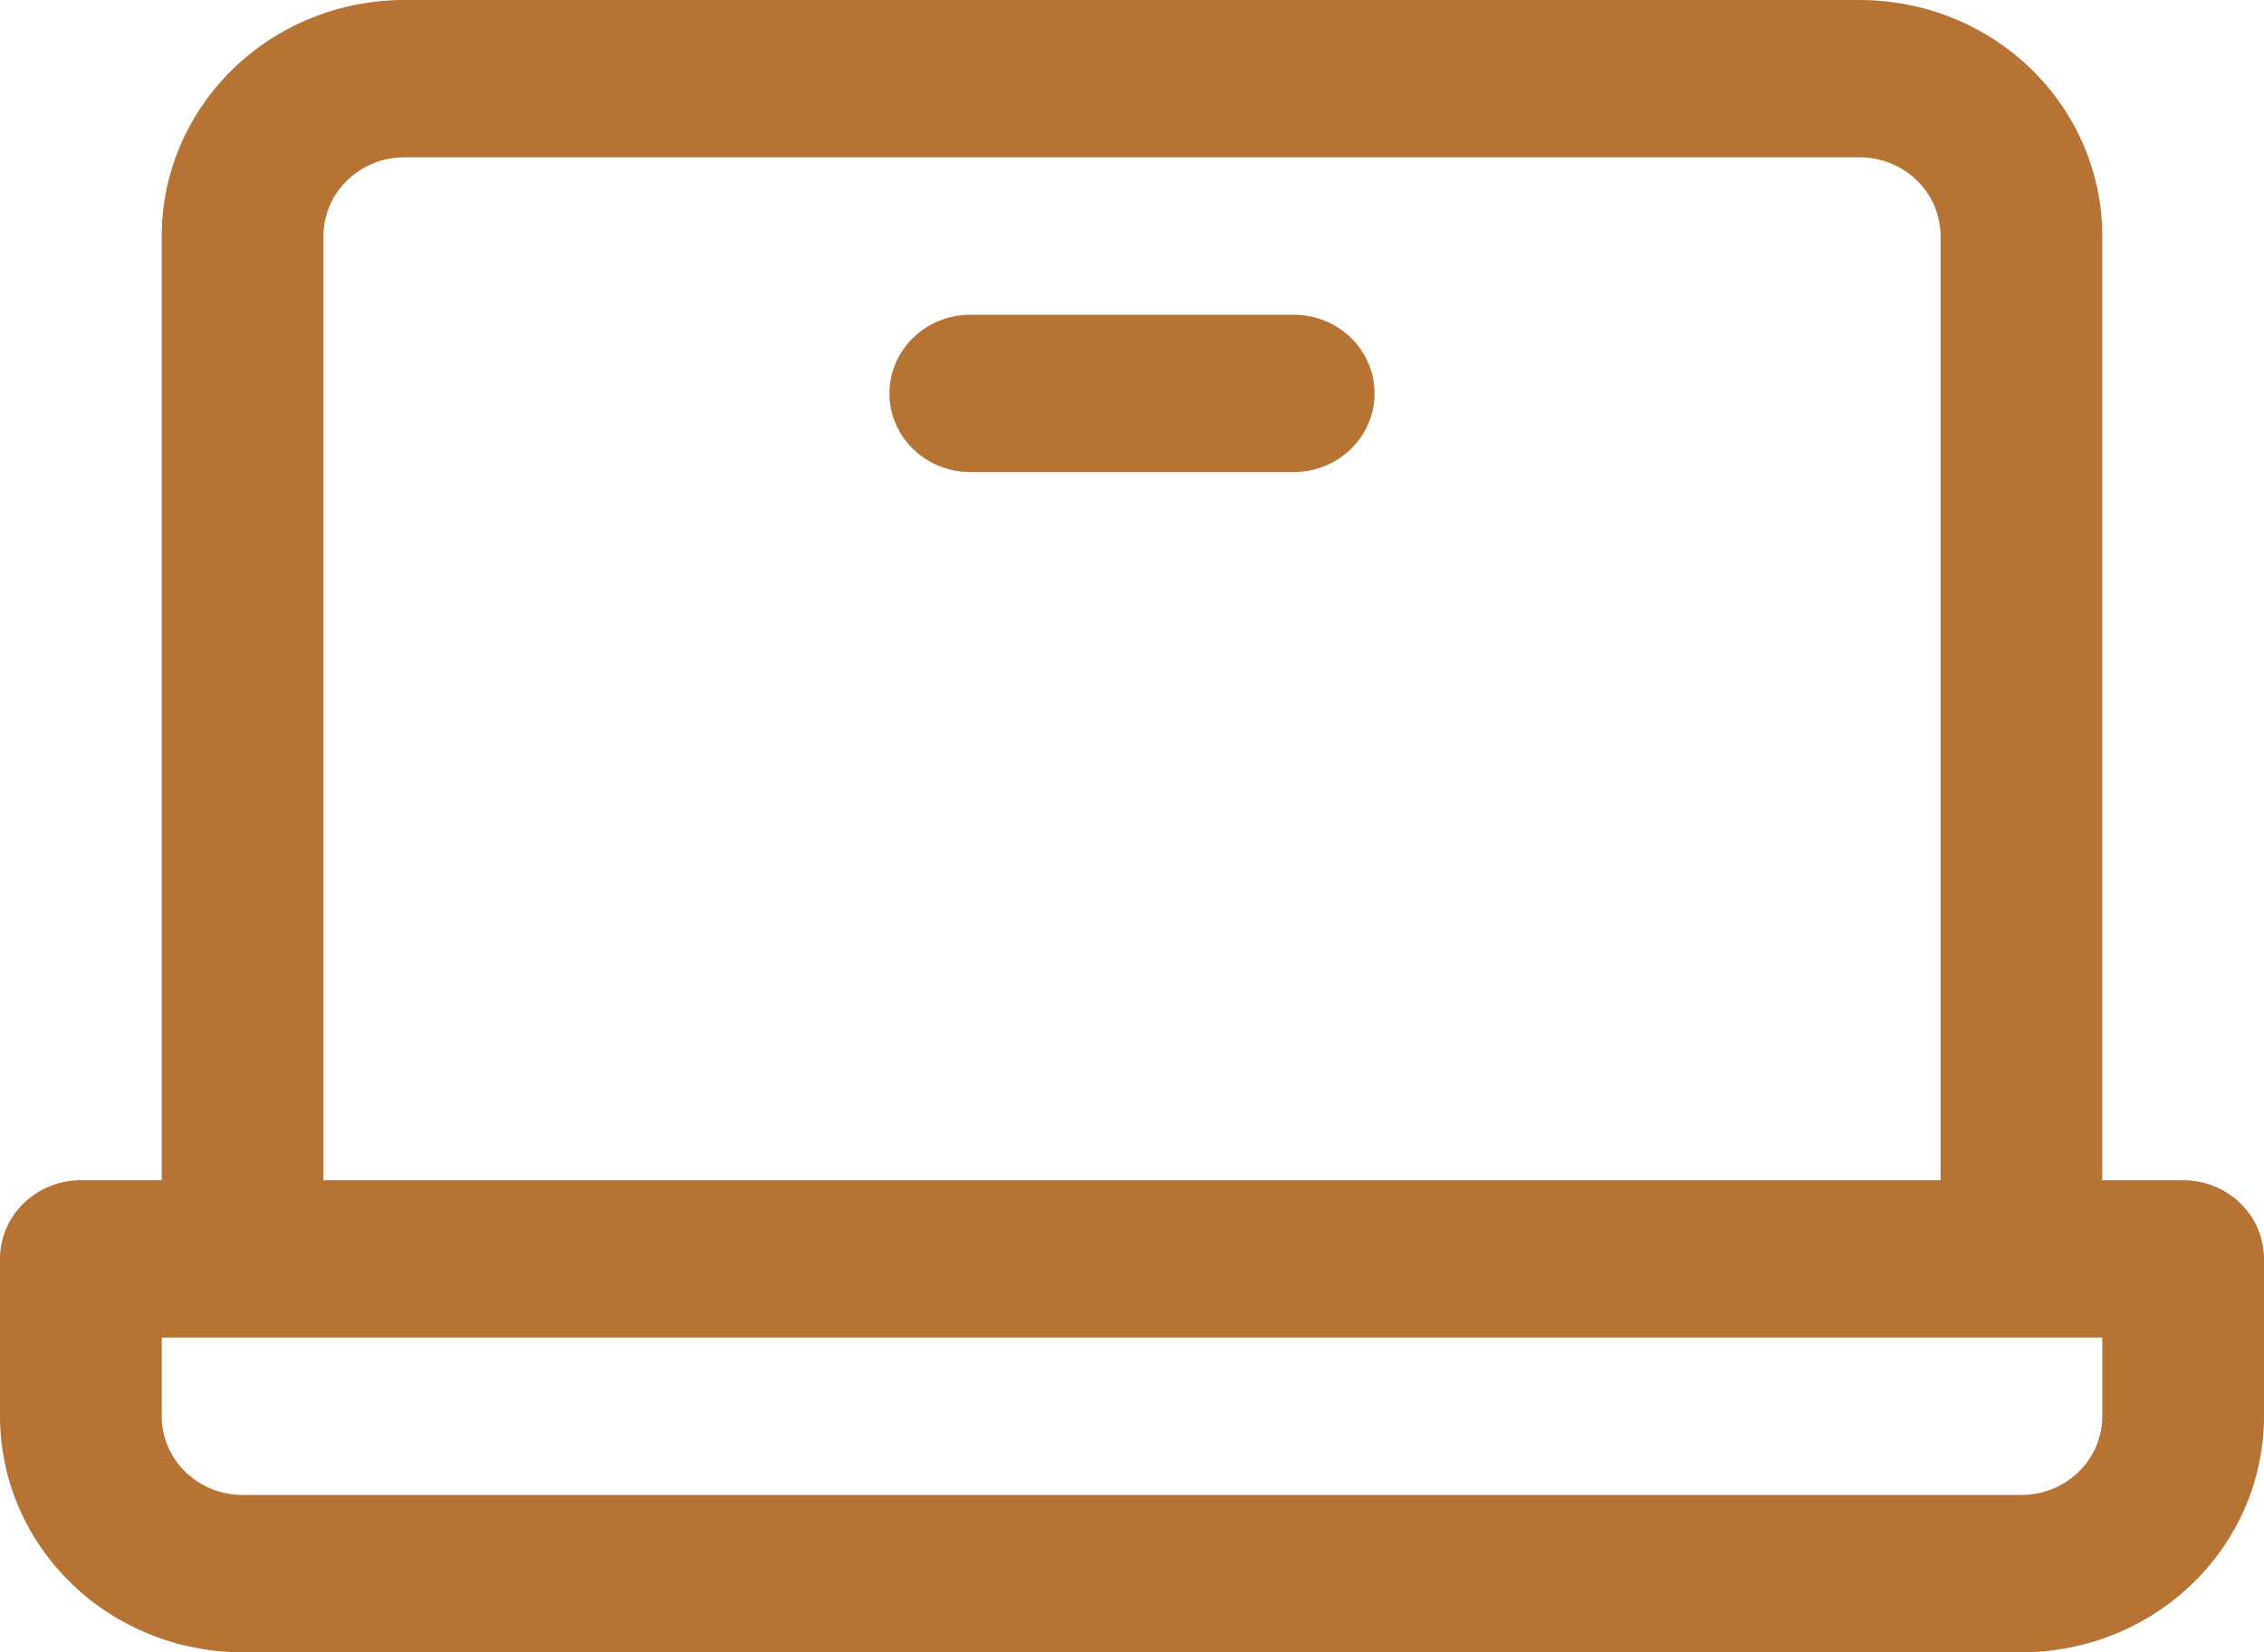
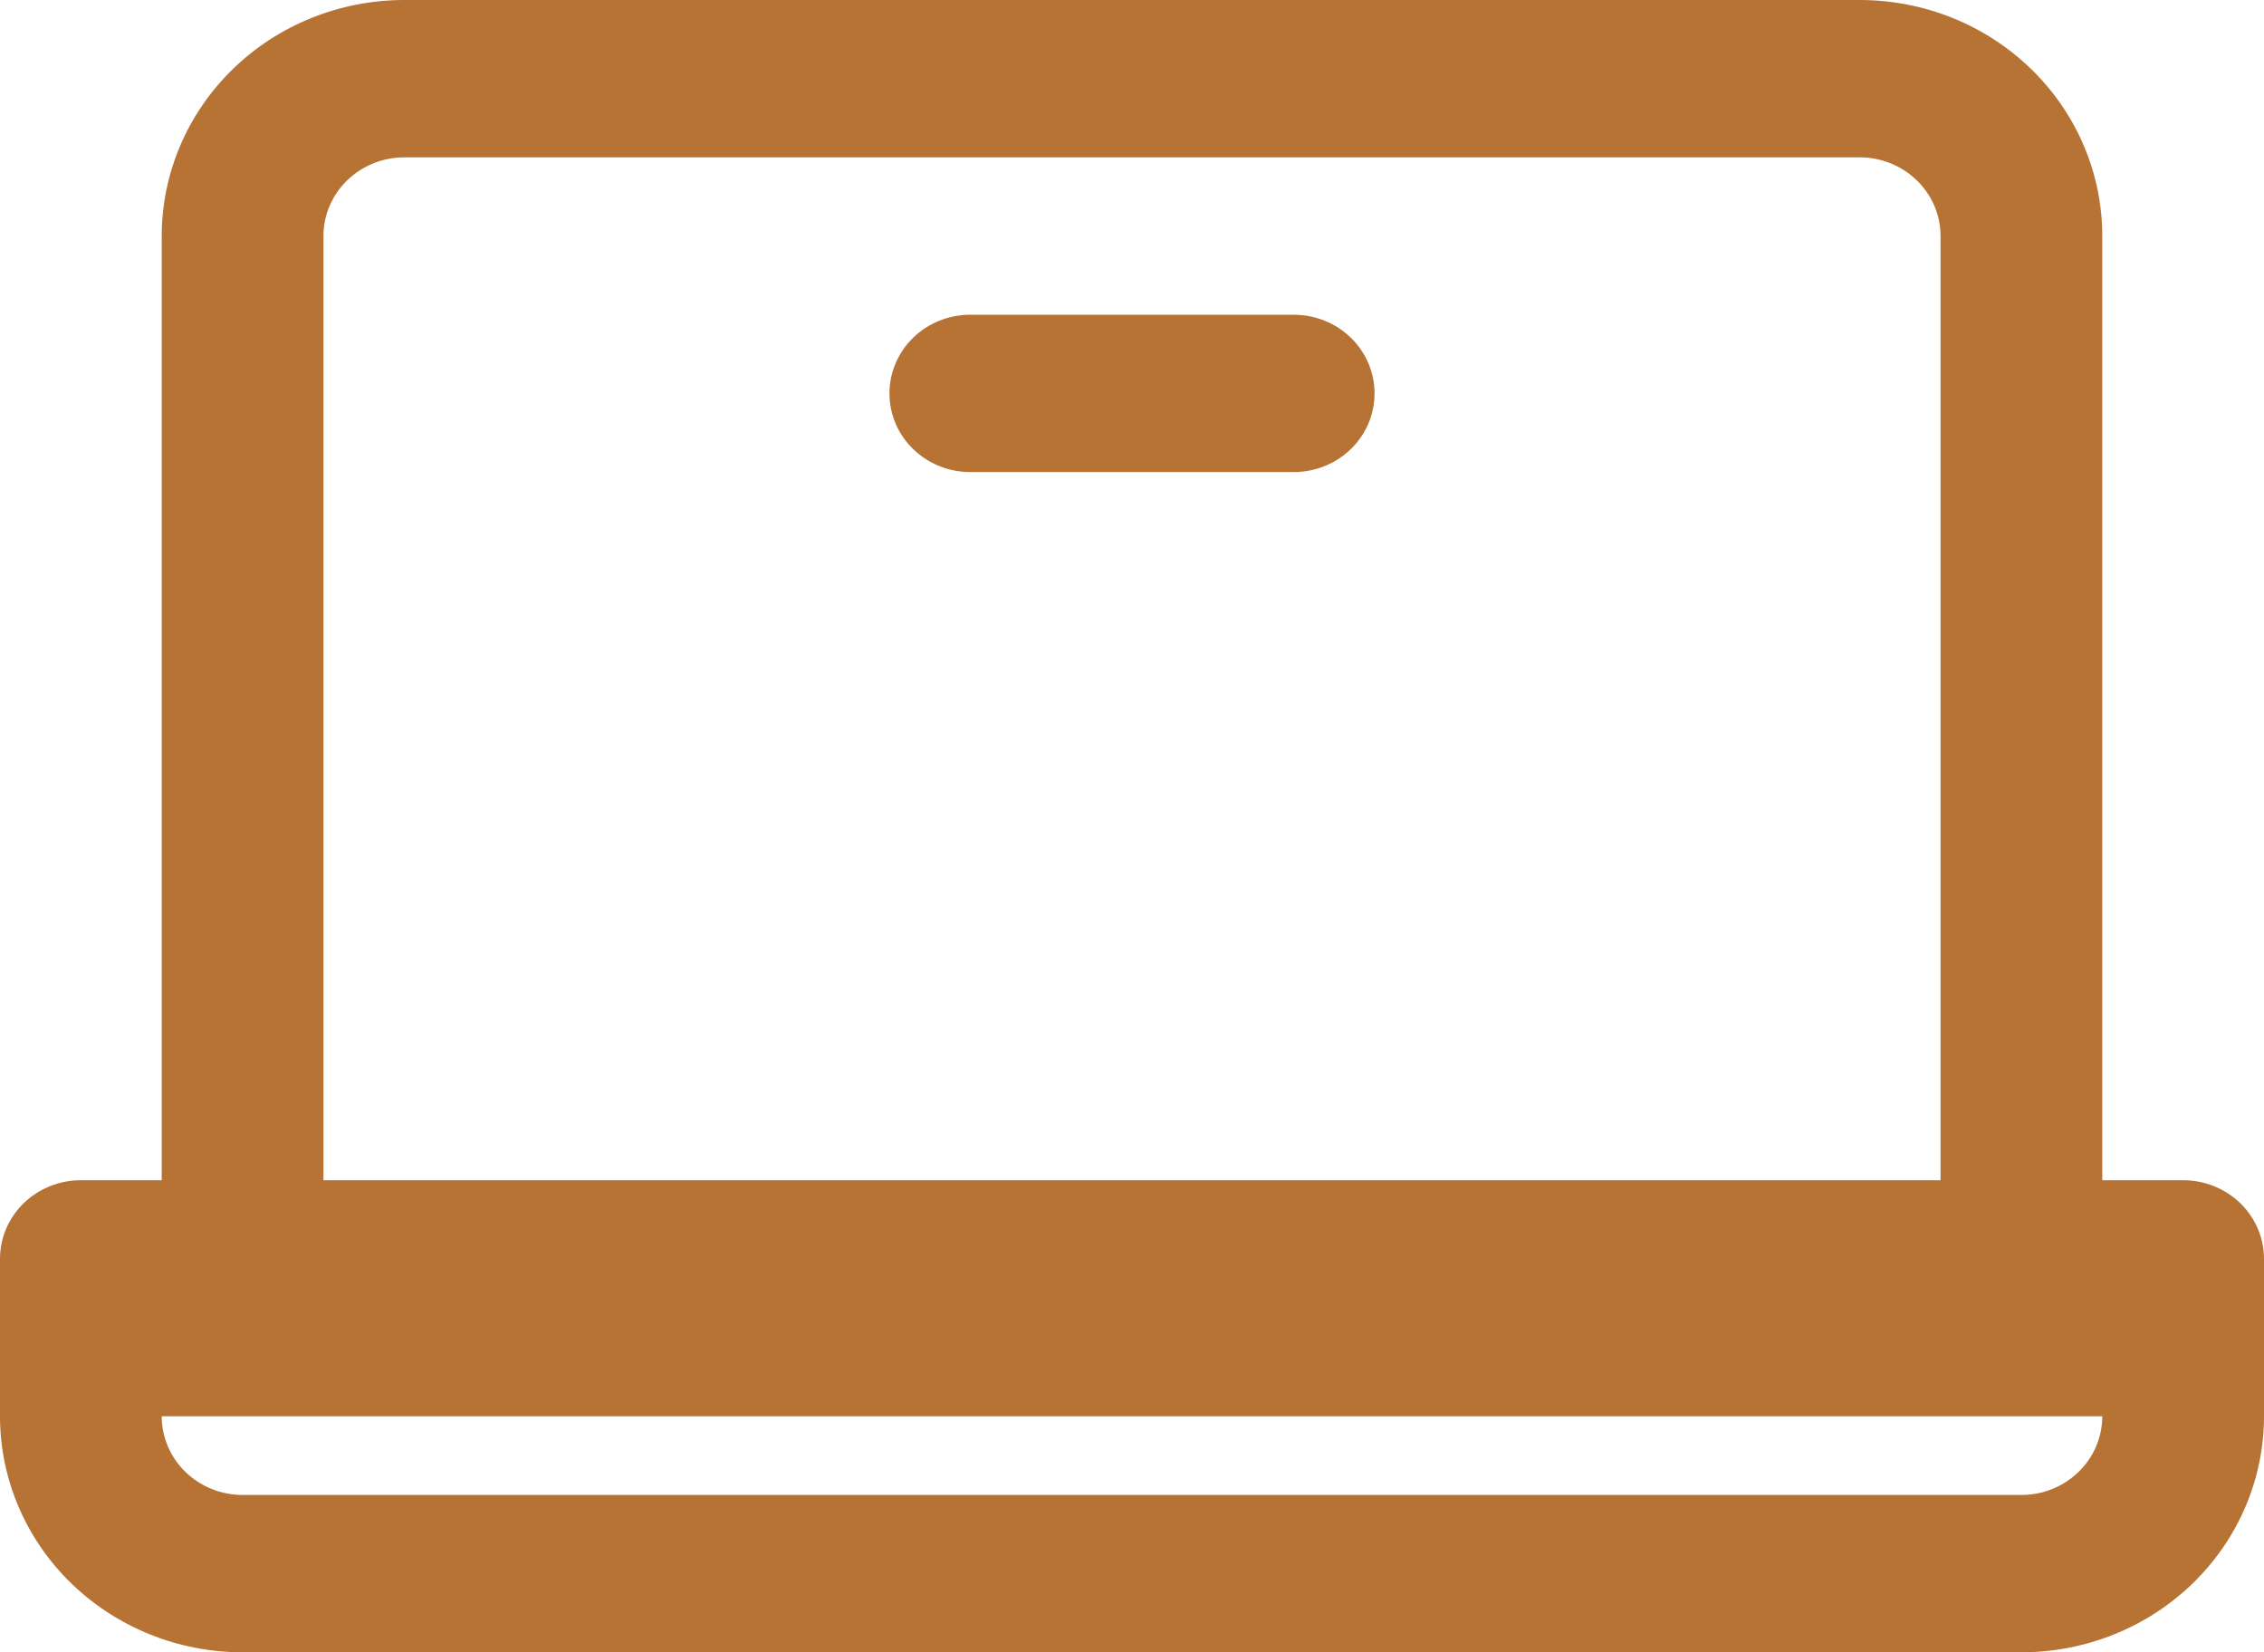
<svg xmlns="http://www.w3.org/2000/svg" width="37" height="27" viewBox="0 0 37 27" fill="none">
-   <path d="M35.679 19.286H34.357V3.857C34.357 2.834 33.94 1.853 33.196 1.13C32.453 0.406 31.444 0 30.393 0H6.607C5.556 0 4.547 0.406 3.804 1.13C3.061 1.853 2.643 2.834 2.643 3.857V19.286H1.321C0.971 19.286 0.635 19.421 0.387 19.662C0.139 19.903 0 20.23 0 20.571V23.143C0 24.166 0.418 25.147 1.161 25.87C1.905 26.594 2.913 27 3.964 27H33.036C34.087 27 35.095 26.594 35.839 25.87C36.582 25.147 37 24.166 37 23.143V20.571C37 20.23 36.861 19.903 36.613 19.662C36.365 19.421 36.029 19.286 35.679 19.286ZM5.286 3.857C5.286 3.516 5.425 3.189 5.673 2.948C5.921 2.707 6.257 2.571 6.607 2.571H30.393C30.743 2.571 31.079 2.707 31.327 2.948C31.575 3.189 31.714 3.516 31.714 3.857V19.286H5.286V3.857ZM34.357 23.143C34.357 23.484 34.218 23.811 33.97 24.052C33.722 24.293 33.386 24.429 33.036 24.429H3.964C3.614 24.429 3.278 24.293 3.03 24.052C2.782 23.811 2.643 23.484 2.643 23.143V21.857H34.357V23.143ZM22.464 6.429C22.464 6.77 22.325 7.097 22.077 7.338C21.829 7.579 21.493 7.714 21.143 7.714H15.857C15.507 7.714 15.171 7.579 14.923 7.338C14.675 7.097 14.536 6.77 14.536 6.429C14.536 6.088 14.675 5.761 14.923 5.519C15.171 5.278 15.507 5.143 15.857 5.143H21.143C21.493 5.143 21.829 5.278 22.077 5.519C22.325 5.761 22.464 6.088 22.464 6.429Z" fill="#B77333" />
+   <path d="M35.679 19.286H34.357V3.857C34.357 2.834 33.94 1.853 33.196 1.13C32.453 0.406 31.444 0 30.393 0H6.607C5.556 0 4.547 0.406 3.804 1.13C3.061 1.853 2.643 2.834 2.643 3.857V19.286H1.321C0.971 19.286 0.635 19.421 0.387 19.662C0.139 19.903 0 20.23 0 20.571V23.143C0 24.166 0.418 25.147 1.161 25.87C1.905 26.594 2.913 27 3.964 27H33.036C34.087 27 35.095 26.594 35.839 25.87C36.582 25.147 37 24.166 37 23.143V20.571C37 20.23 36.861 19.903 36.613 19.662C36.365 19.421 36.029 19.286 35.679 19.286ZM5.286 3.857C5.286 3.516 5.425 3.189 5.673 2.948C5.921 2.707 6.257 2.571 6.607 2.571H30.393C30.743 2.571 31.079 2.707 31.327 2.948C31.575 3.189 31.714 3.516 31.714 3.857V19.286H5.286V3.857ZM34.357 23.143C34.357 23.484 34.218 23.811 33.97 24.052C33.722 24.293 33.386 24.429 33.036 24.429H3.964C3.614 24.429 3.278 24.293 3.03 24.052C2.782 23.811 2.643 23.484 2.643 23.143H34.357V23.143ZM22.464 6.429C22.464 6.77 22.325 7.097 22.077 7.338C21.829 7.579 21.493 7.714 21.143 7.714H15.857C15.507 7.714 15.171 7.579 14.923 7.338C14.675 7.097 14.536 6.77 14.536 6.429C14.536 6.088 14.675 5.761 14.923 5.519C15.171 5.278 15.507 5.143 15.857 5.143H21.143C21.493 5.143 21.829 5.278 22.077 5.519C22.325 5.761 22.464 6.088 22.464 6.429Z" fill="#B77333" />
</svg>